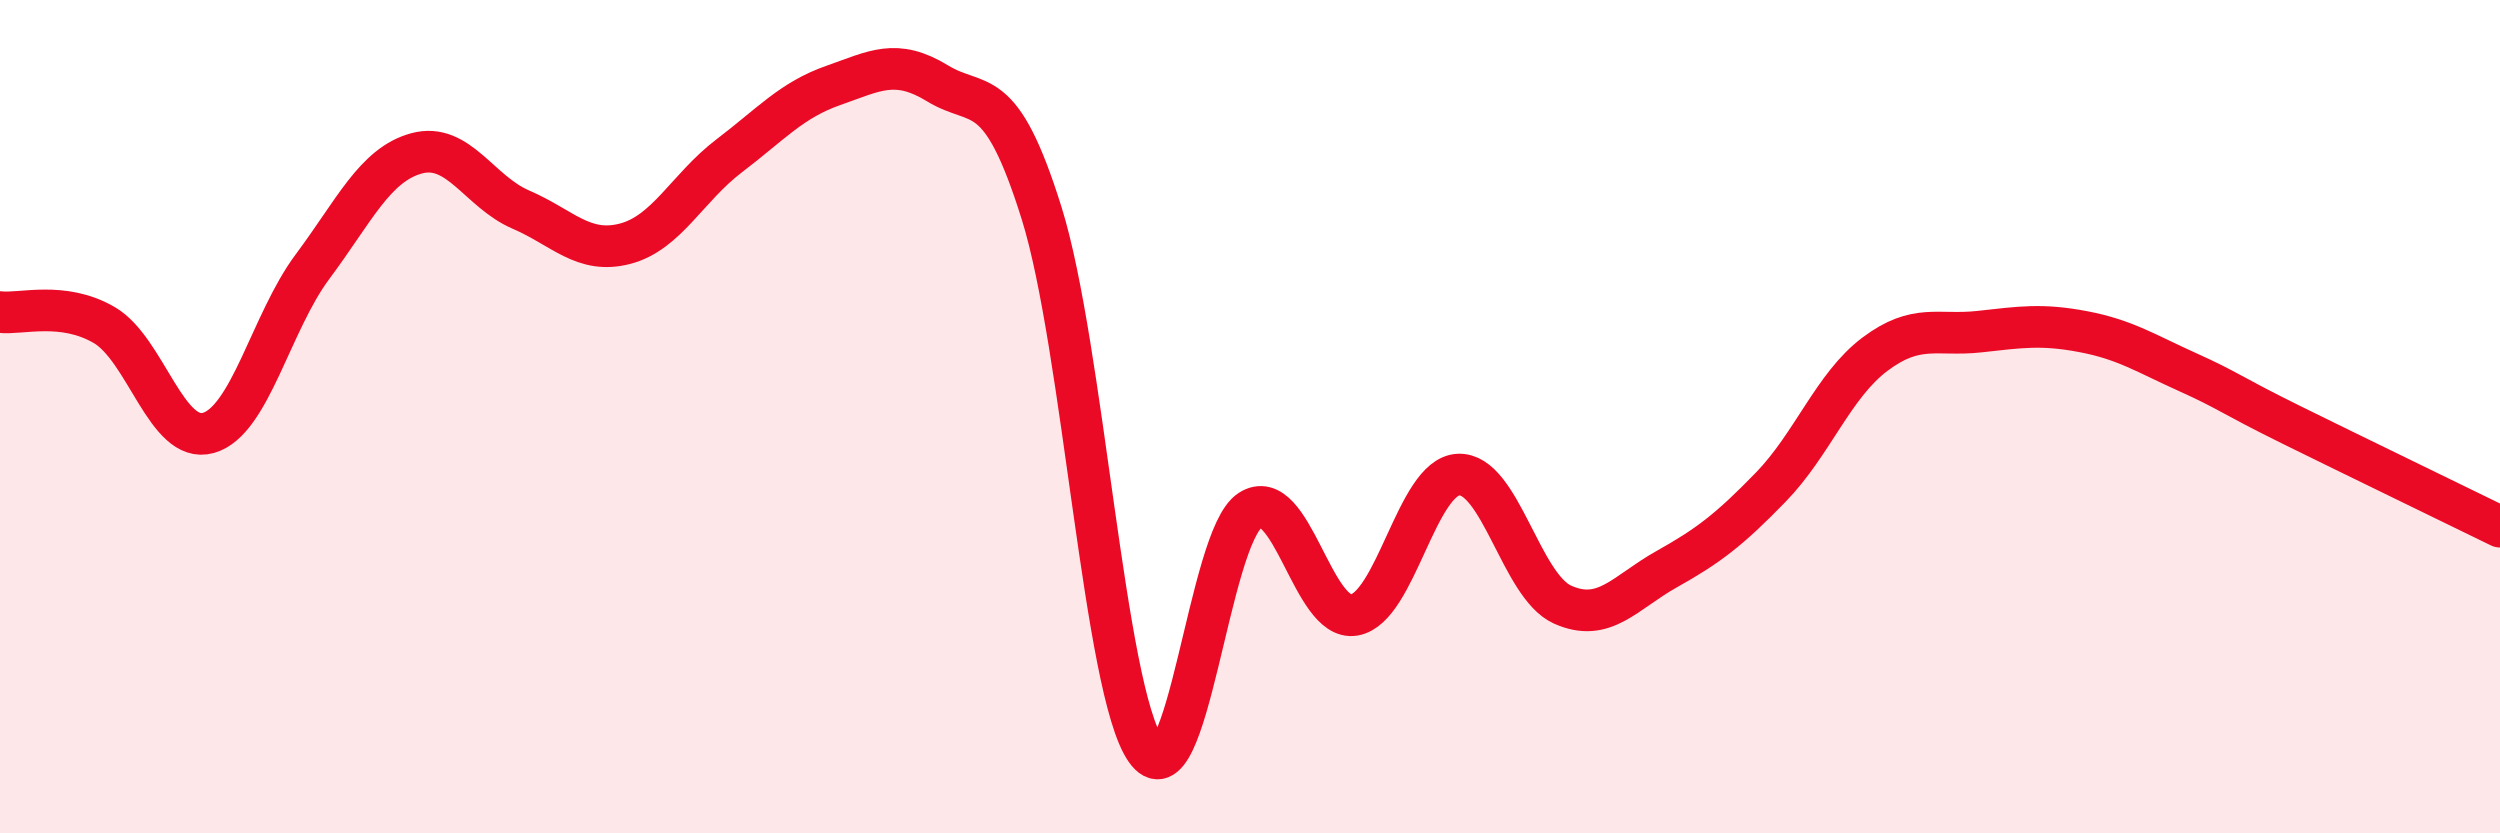
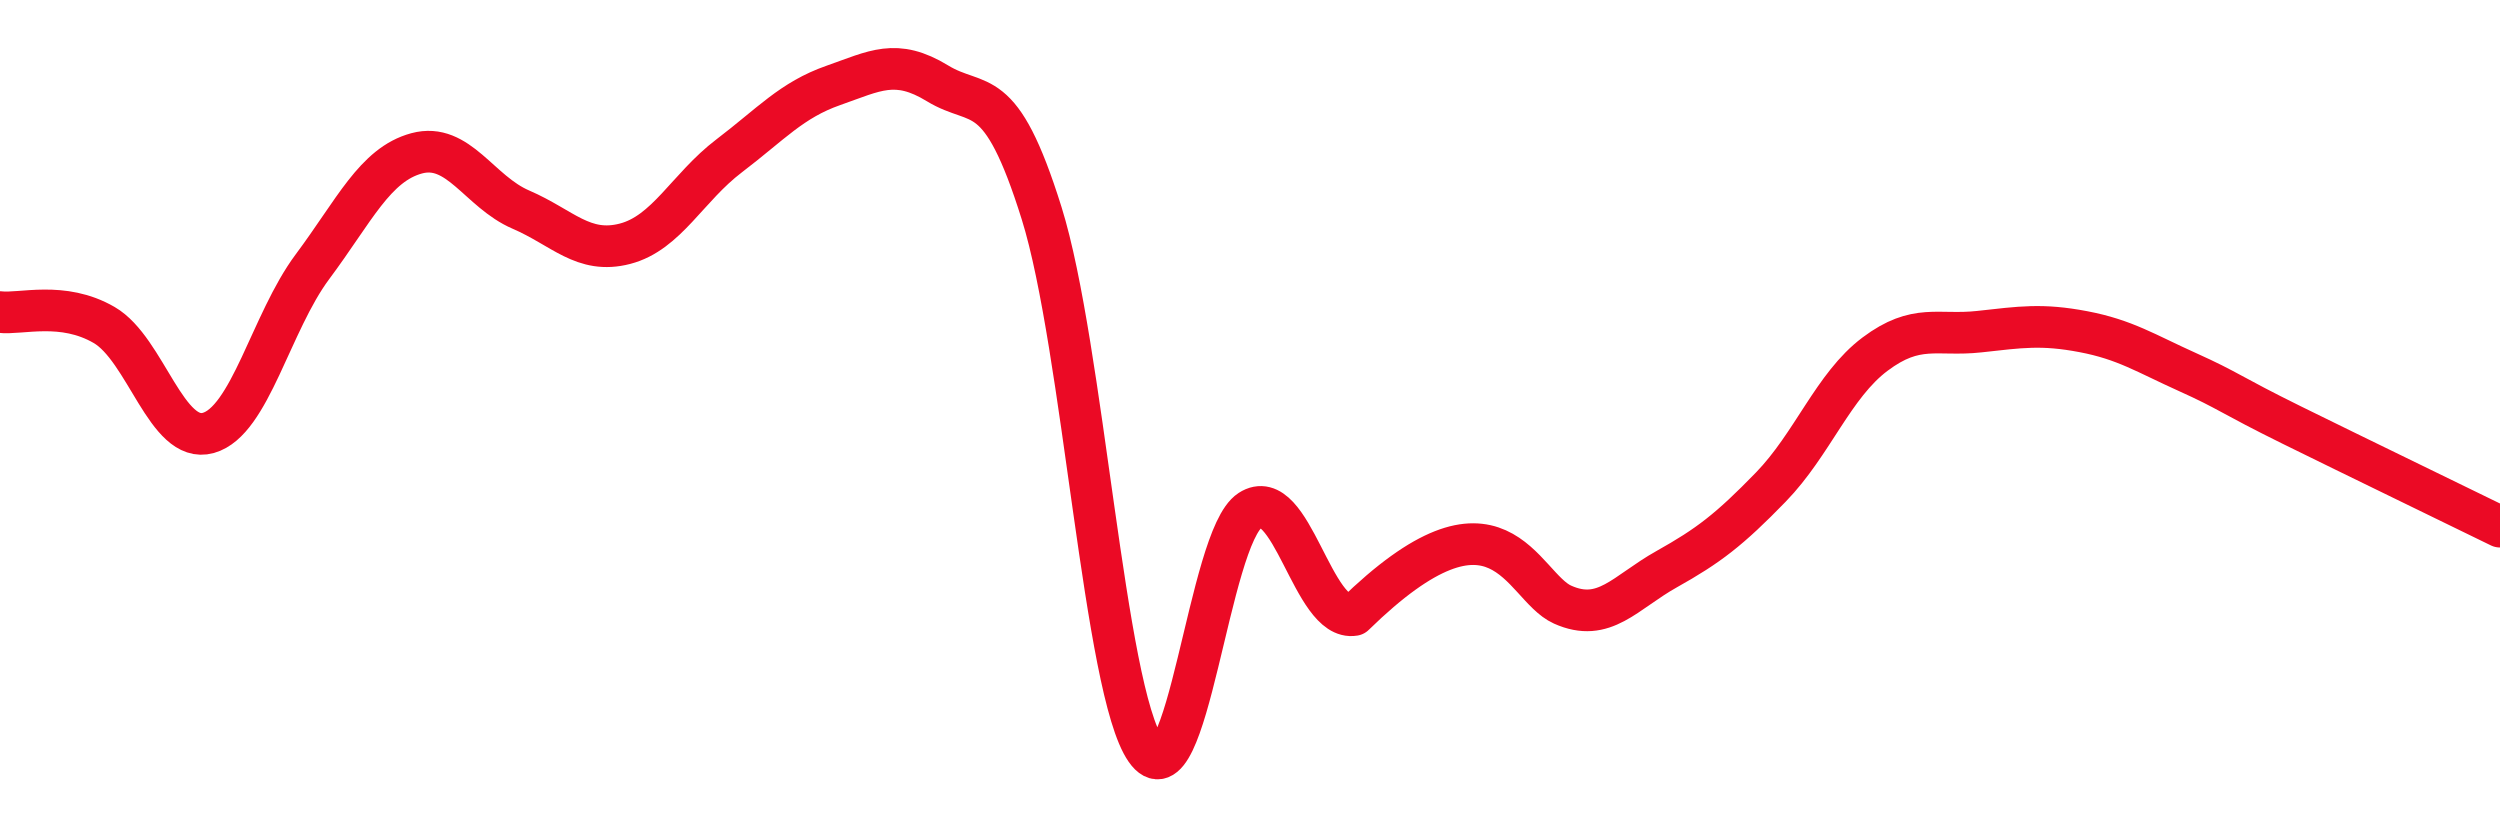
<svg xmlns="http://www.w3.org/2000/svg" width="60" height="20" viewBox="0 0 60 20">
-   <path d="M 0,7.49 C 0.5,7.55 1.5,7.22 2.5,7.8 C 3.5,8.38 4,10.67 5,10.39 C 6,10.11 6.5,7.74 7.5,6.4 C 8.5,5.06 9,3.95 10,3.68 C 11,3.41 11.5,4.6 12.5,5.03 C 13.5,5.46 14,6.11 15,5.85 C 16,5.59 16.5,4.5 17.5,3.74 C 18.5,2.98 19,2.4 20,2.05 C 21,1.7 21.5,1.39 22.5,2 C 23.5,2.61 24,1.92 25,5.12 C 26,8.32 26.5,16.57 27.5,18 C 28.5,19.43 29,12.9 30,12.25 C 31,11.6 31.5,14.93 32.5,14.76 C 33.5,14.59 34,11.44 35,11.39 C 36,11.34 36.5,14.06 37.5,14.51 C 38.5,14.96 39,14.22 40,13.66 C 41,13.1 41.5,12.72 42.5,11.69 C 43.5,10.66 44,9.25 45,8.5 C 46,7.75 46.5,8.07 47.5,7.96 C 48.5,7.85 49,7.77 50,7.96 C 51,8.15 51.5,8.48 52.5,8.93 C 53.5,9.38 53.5,9.46 55,10.2 C 56.5,10.94 59,12.15 60,12.64L60 20L0 20Z" fill="#EB0A25" opacity="0.1" stroke-linecap="round" stroke-linejoin="round" />
-   <path d="M 0,7.49 C 0.5,7.55 1.5,7.22 2.5,7.8 C 3.5,8.38 4,10.67 5,10.39 C 6,10.11 6.5,7.74 7.5,6.4 C 8.5,5.06 9,3.95 10,3.68 C 11,3.41 11.5,4.6 12.5,5.03 C 13.5,5.46 14,6.11 15,5.85 C 16,5.59 16.5,4.5 17.5,3.74 C 18.5,2.98 19,2.4 20,2.05 C 21,1.7 21.5,1.39 22.5,2 C 23.5,2.61 24,1.92 25,5.12 C 26,8.32 26.5,16.57 27.5,18 C 28.5,19.43 29,12.9 30,12.25 C 31,11.6 31.5,14.93 32.5,14.76 C 33.5,14.59 34,11.44 35,11.39 C 36,11.34 36.5,14.06 37.5,14.51 C 38.5,14.96 39,14.22 40,13.66 C 41,13.1 41.5,12.72 42.5,11.69 C 43.5,10.66 44,9.25 45,8.5 C 46,7.75 46.5,8.07 47.5,7.96 C 48.5,7.85 49,7.77 50,7.96 C 51,8.15 51.5,8.48 52.5,8.93 C 53.5,9.38 53.5,9.46 55,10.2 C 56.5,10.94 59,12.15 60,12.64" stroke="#EB0A25" stroke-width="1" fill="none" stroke-linecap="round" stroke-linejoin="round" />
+   <path d="M 0,7.49 C 0.5,7.55 1.5,7.22 2.5,7.8 C 3.5,8.38 4,10.67 5,10.39 C 6,10.11 6.5,7.74 7.5,6.4 C 8.5,5.06 9,3.95 10,3.68 C 11,3.41 11.5,4.6 12.5,5.03 C 13.5,5.46 14,6.11 15,5.85 C 16,5.59 16.5,4.5 17.5,3.74 C 18.5,2.98 19,2.4 20,2.05 C 21,1.7 21.5,1.39 22.5,2 C 23.5,2.61 24,1.92 25,5.12 C 26,8.32 26.5,16.57 27.5,18 C 28.5,19.43 29,12.9 30,12.25 C 31,11.6 31.5,14.93 32.5,14.76 C 36,11.34 36.5,14.06 37.5,14.51 C 38.5,14.96 39,14.22 40,13.66 C 41,13.1 41.5,12.72 42.5,11.69 C 43.5,10.66 44,9.25 45,8.5 C 46,7.75 46.5,8.07 47.5,7.96 C 48.5,7.85 49,7.77 50,7.96 C 51,8.15 51.5,8.48 52.5,8.93 C 53.5,9.38 53.5,9.46 55,10.2 C 56.5,10.94 59,12.15 60,12.64" stroke="#EB0A25" stroke-width="1" fill="none" stroke-linecap="round" stroke-linejoin="round" />
</svg>